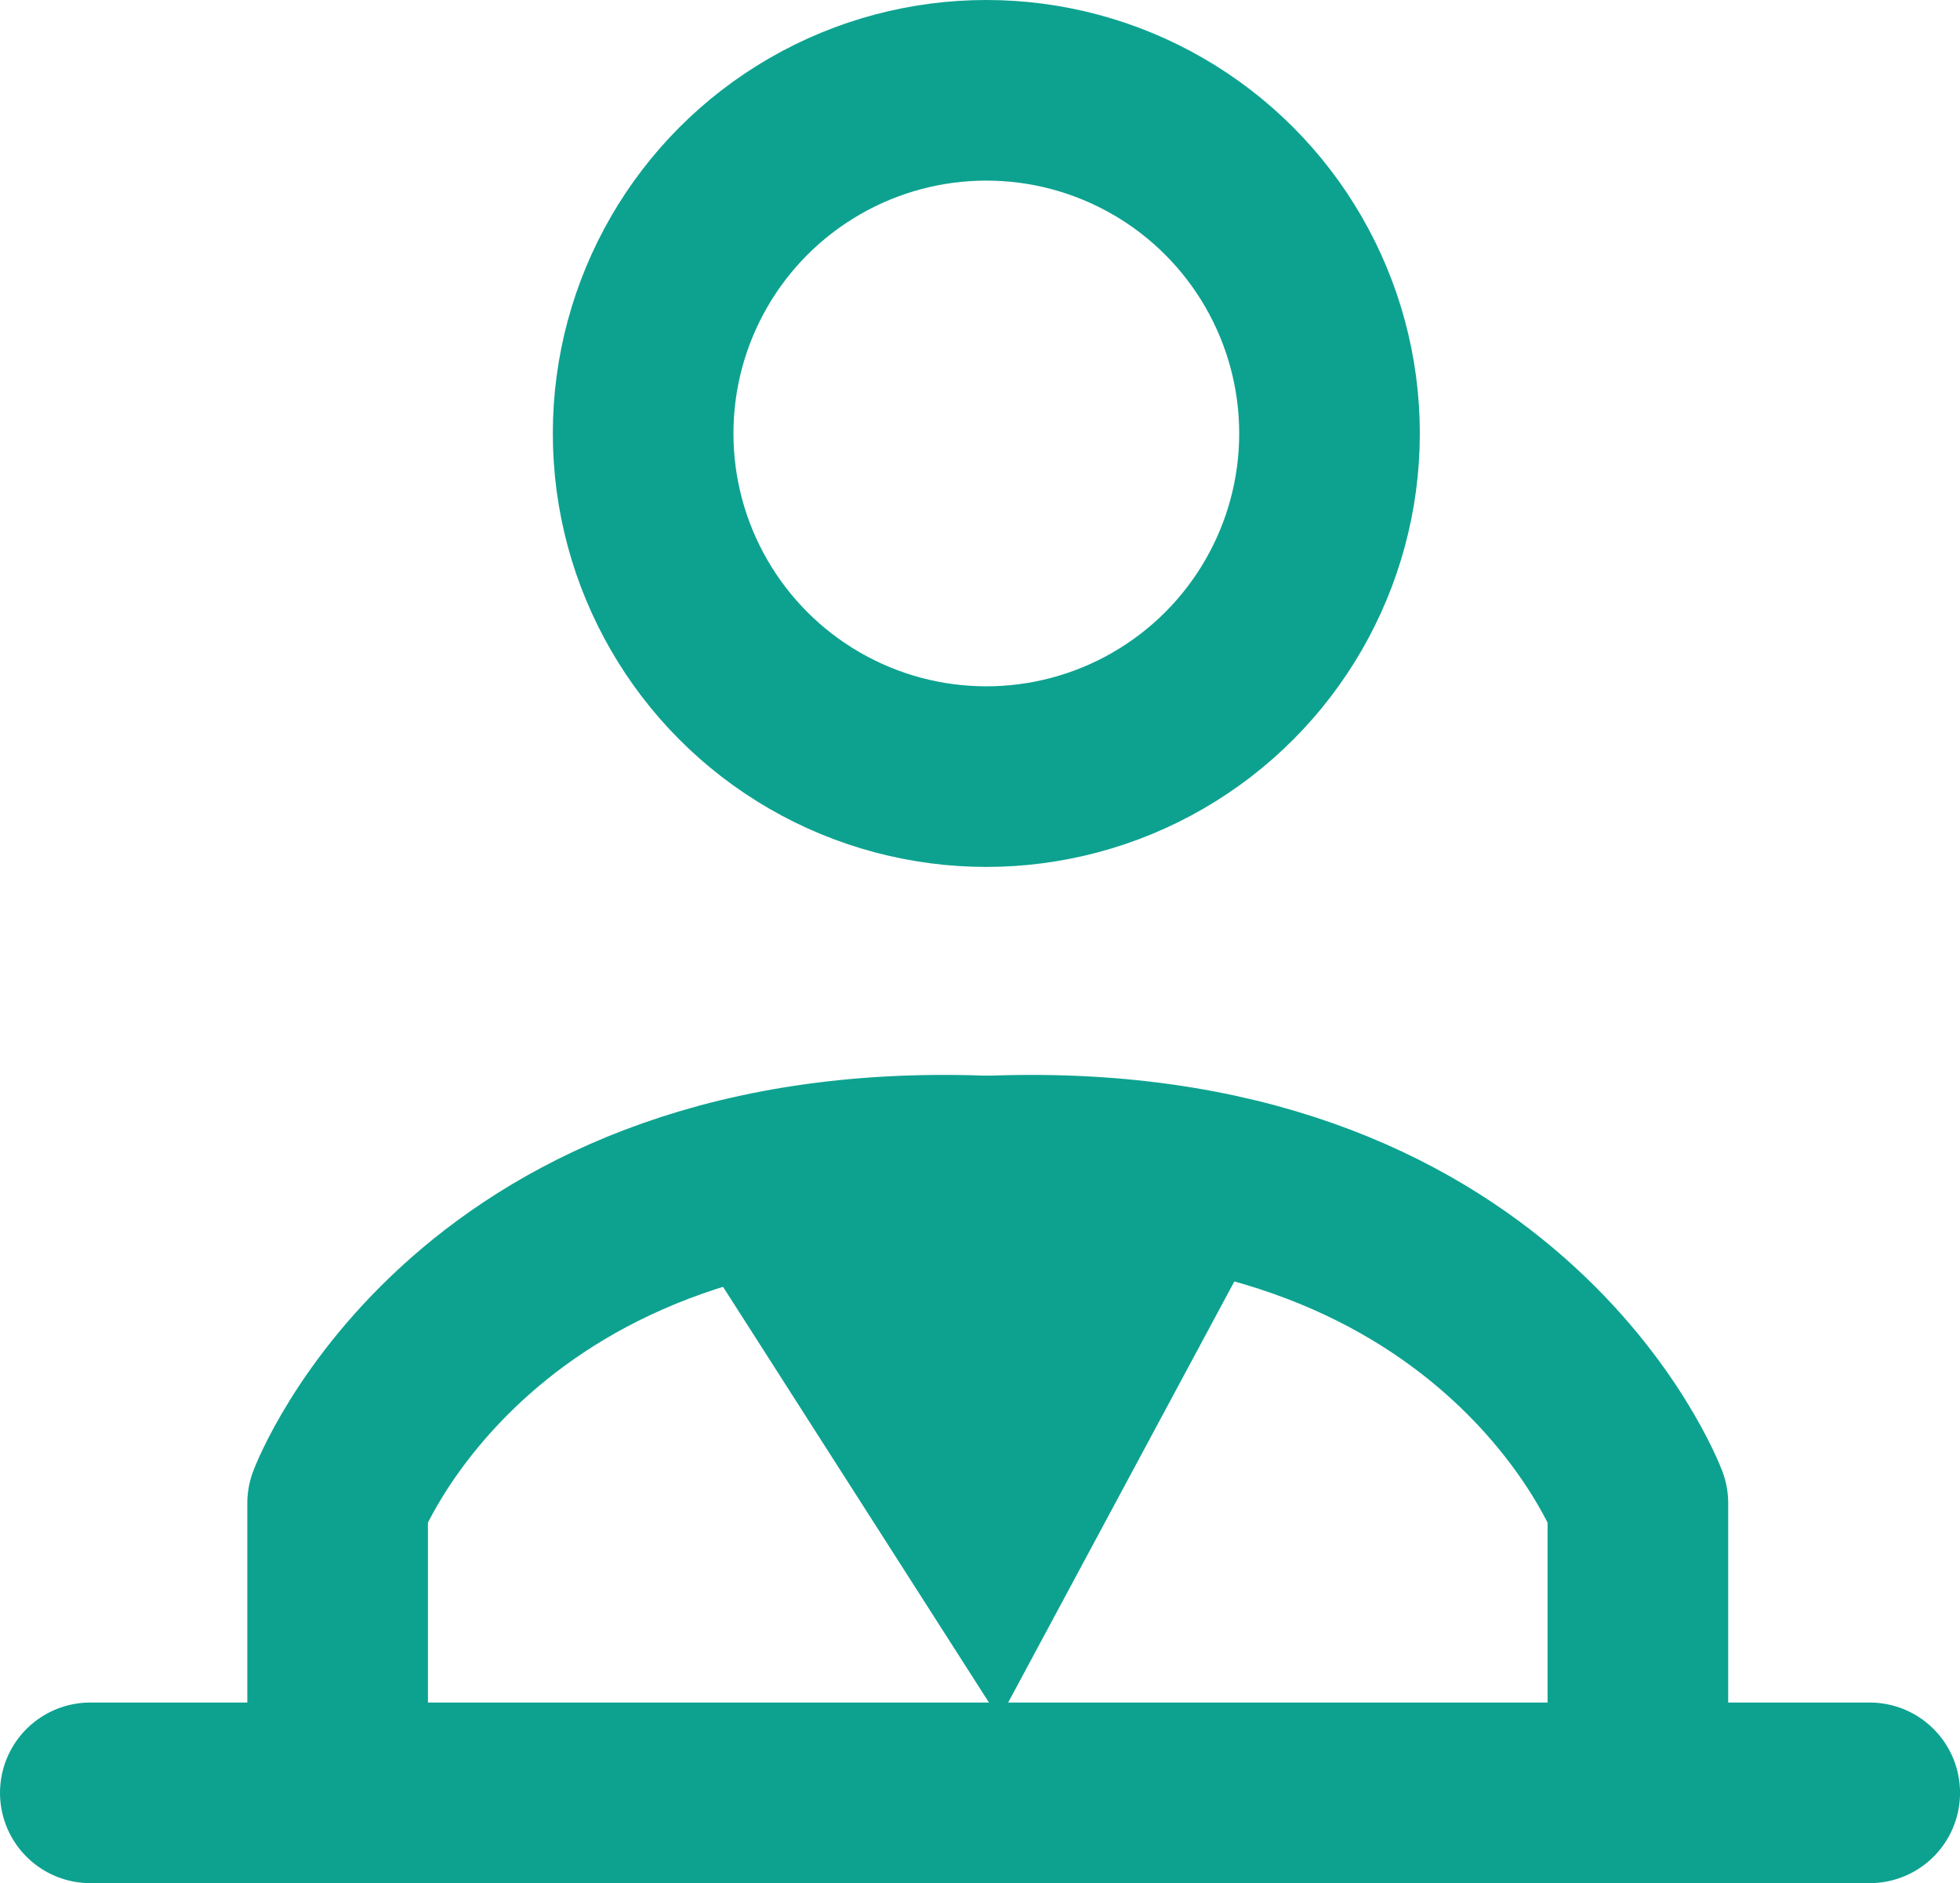
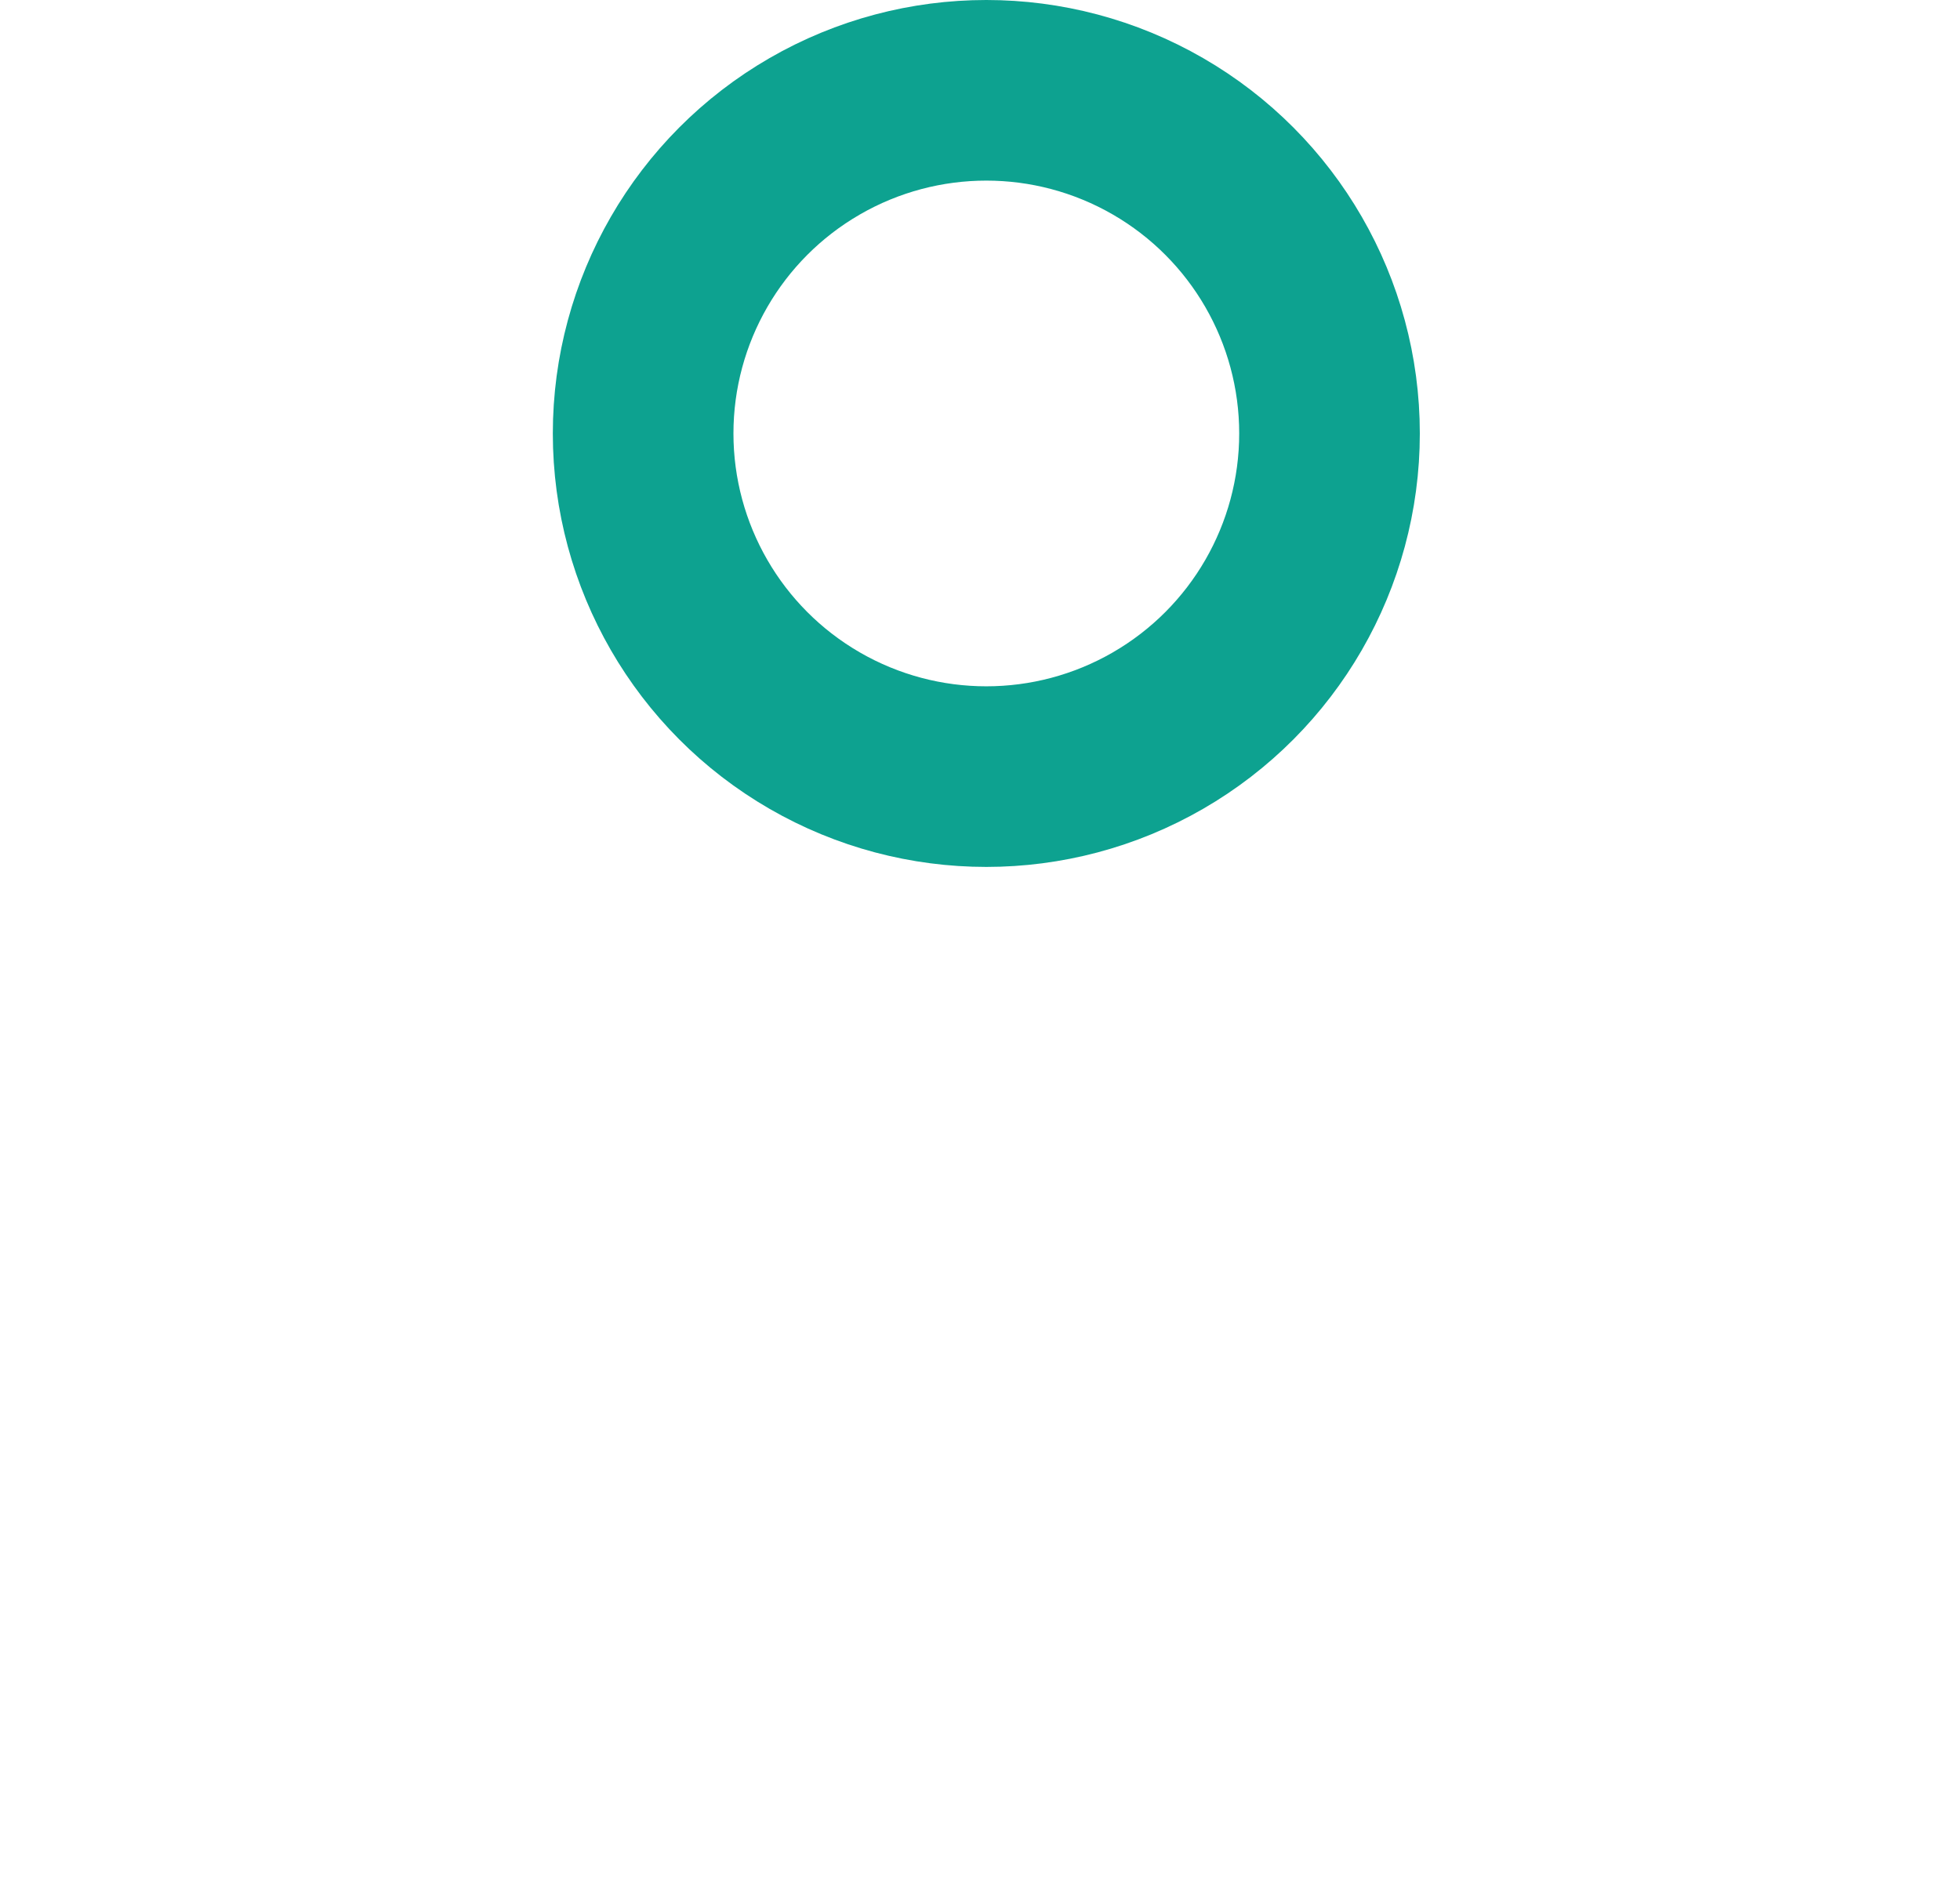
<svg xmlns="http://www.w3.org/2000/svg" width="54.256" height="52.133" viewBox="0 0 54.256 52.133">
  <g id="Group_1132" data-name="Group 1132" transform="translate(-7.943 -8.953)">
    <g id="Ellipse_160" data-name="Ellipse 160" transform="translate(23.246 8.953)" fill="none" stroke="#0DA290" stroke-width="5">
-       <circle cx="12" cy="12" r="12" stroke="none" />
      <circle cx="12" cy="12" r="9.5" fill="none" />
    </g>
-     <path id="Path_1521" data-name="Path 1521" d="M10.443,58.586H59.7" fill="none" stroke="#0DA290" stroke-linecap="round" stroke-width="5" />
-     <path id="Path_1522" data-name="Path 1522" d="M17.289,56.058v-5.49s3.77-10.021,18.207-9.322" fill="none" stroke="#0DA290" stroke-linecap="round" stroke-linejoin="round" stroke-width="5" />
-     <path id="Path_1523" data-name="Path 1523" d="M35.5,56.058v-5.49s-3.77-10.021-18.207-9.322" transform="translate(17.782 0)" fill="none" stroke="#0DA290" stroke-linecap="round" stroke-linejoin="round" stroke-width="5" />
-     <path id="Path_1524" data-name="Path 1524" d="M26.393,42.131l9.215,14.407,7.738-14.407Z" fill="#0DA290" />
  </g>
</svg>